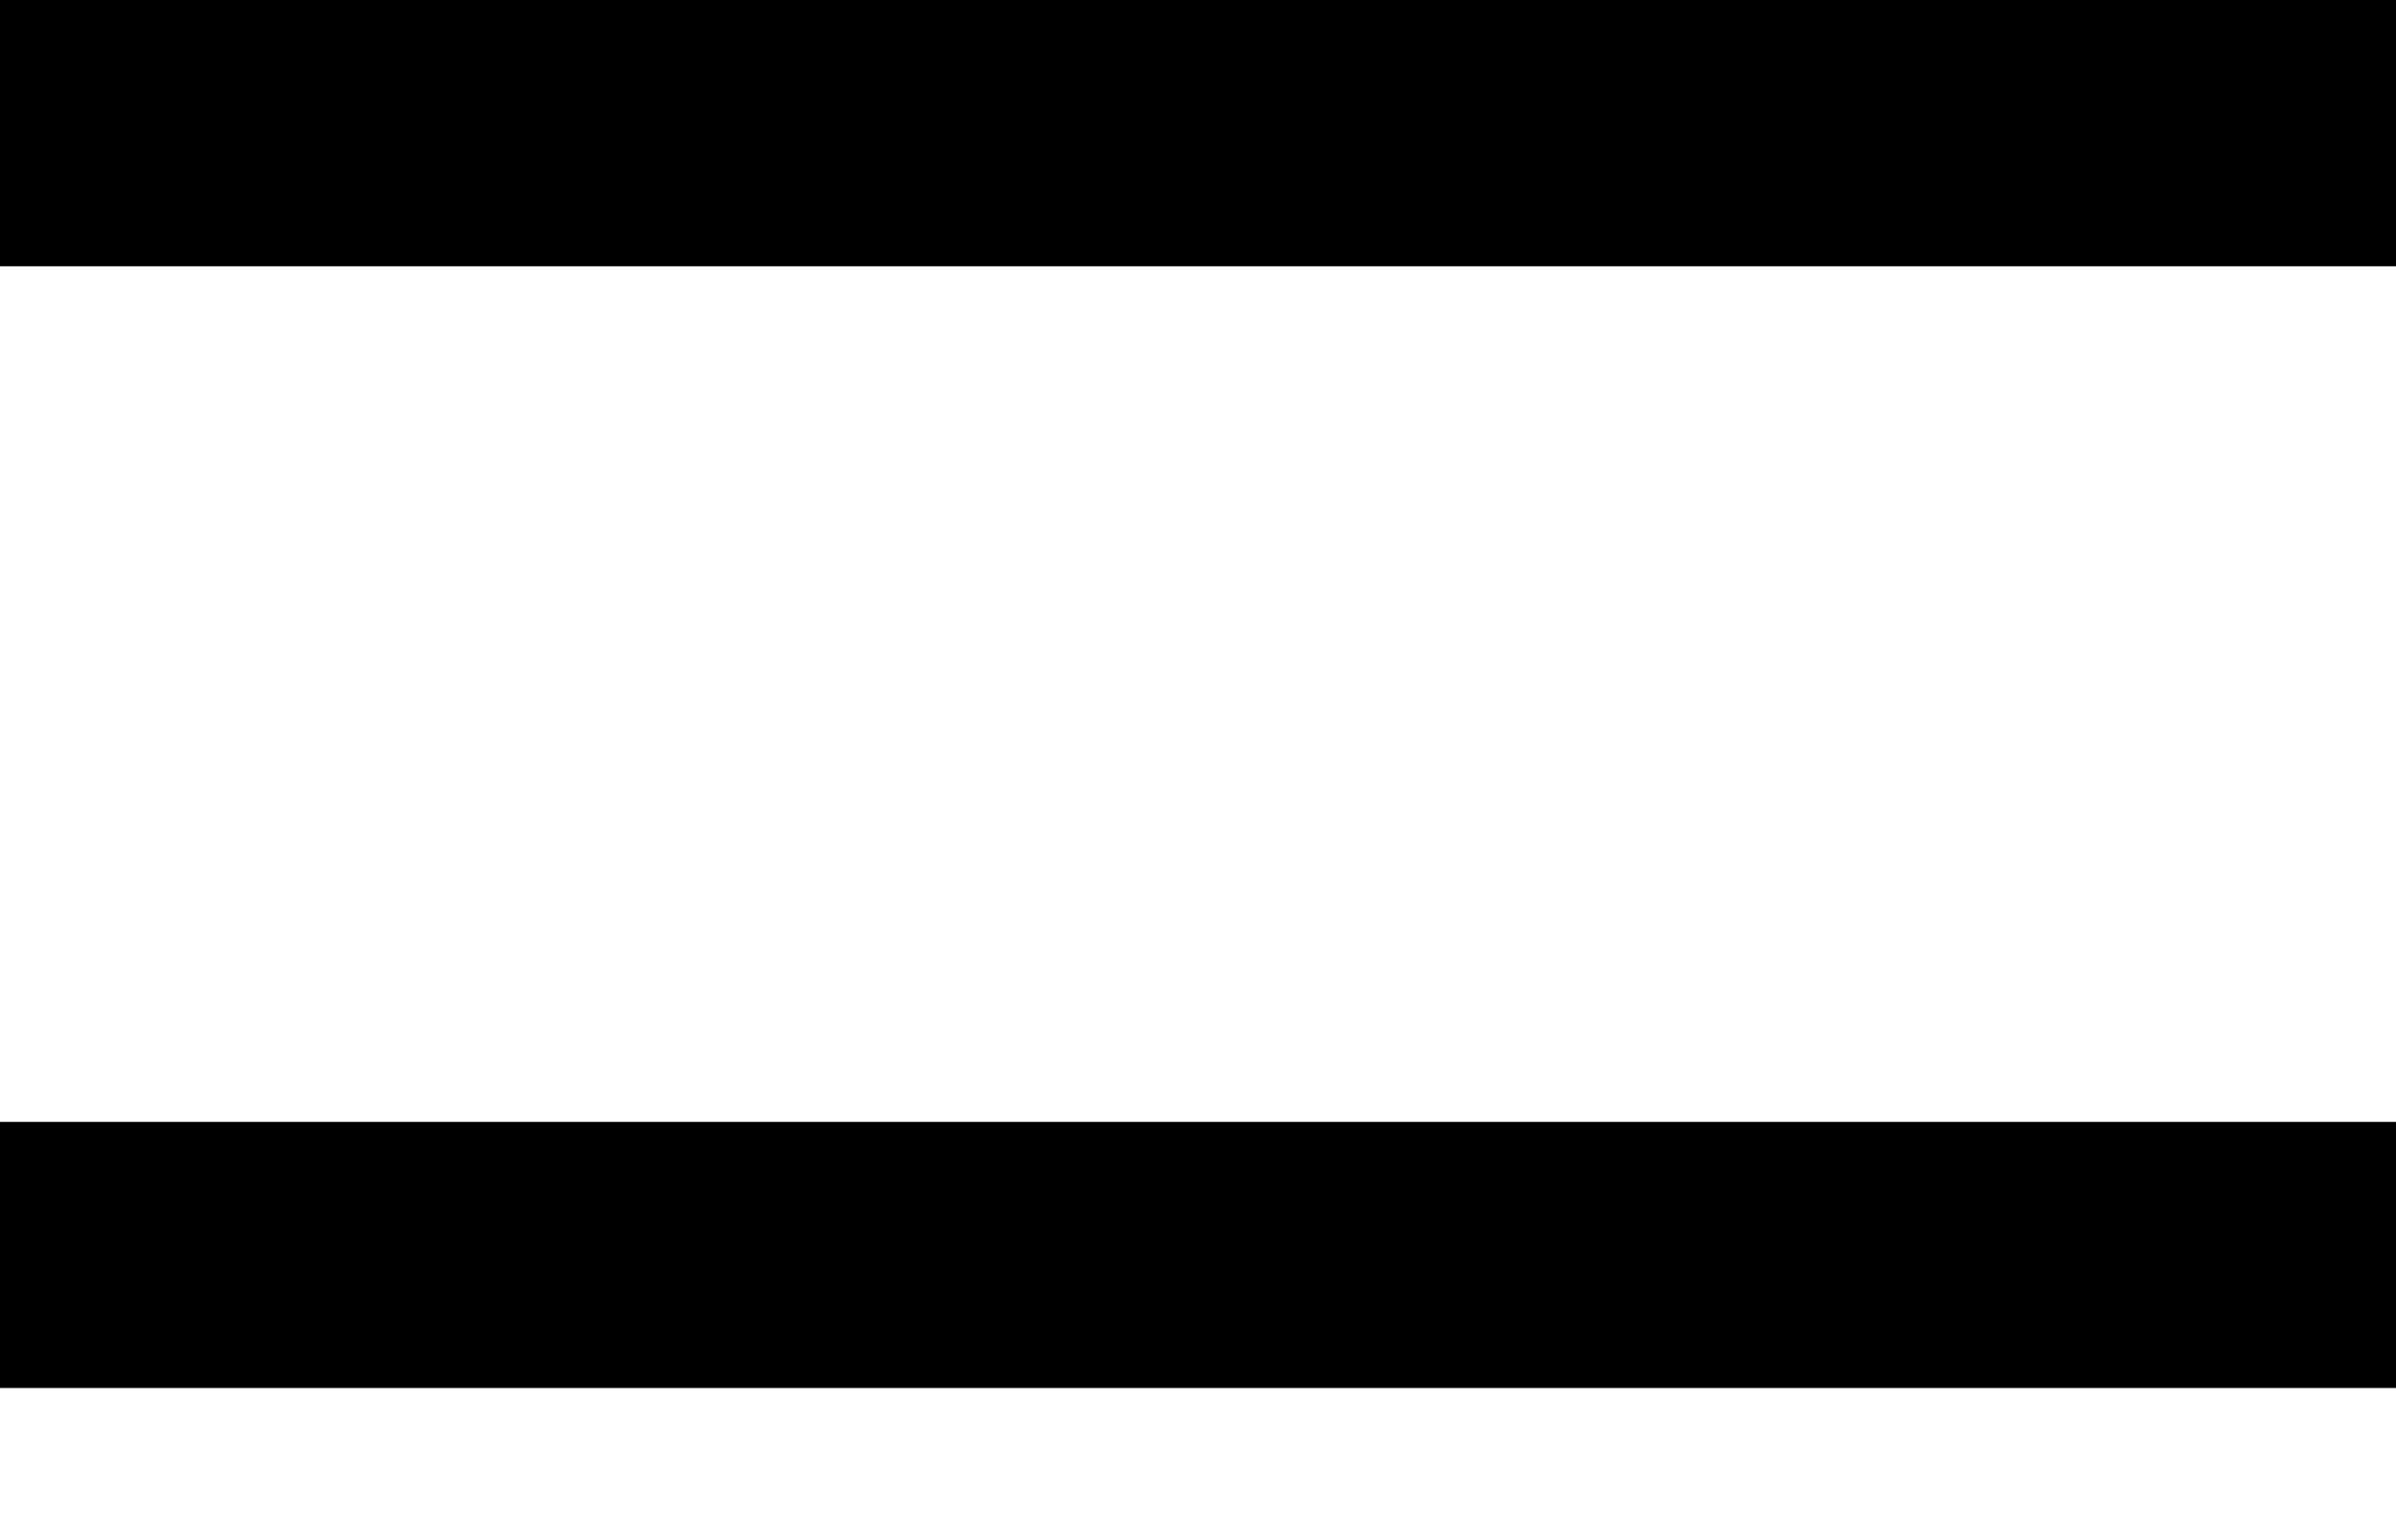
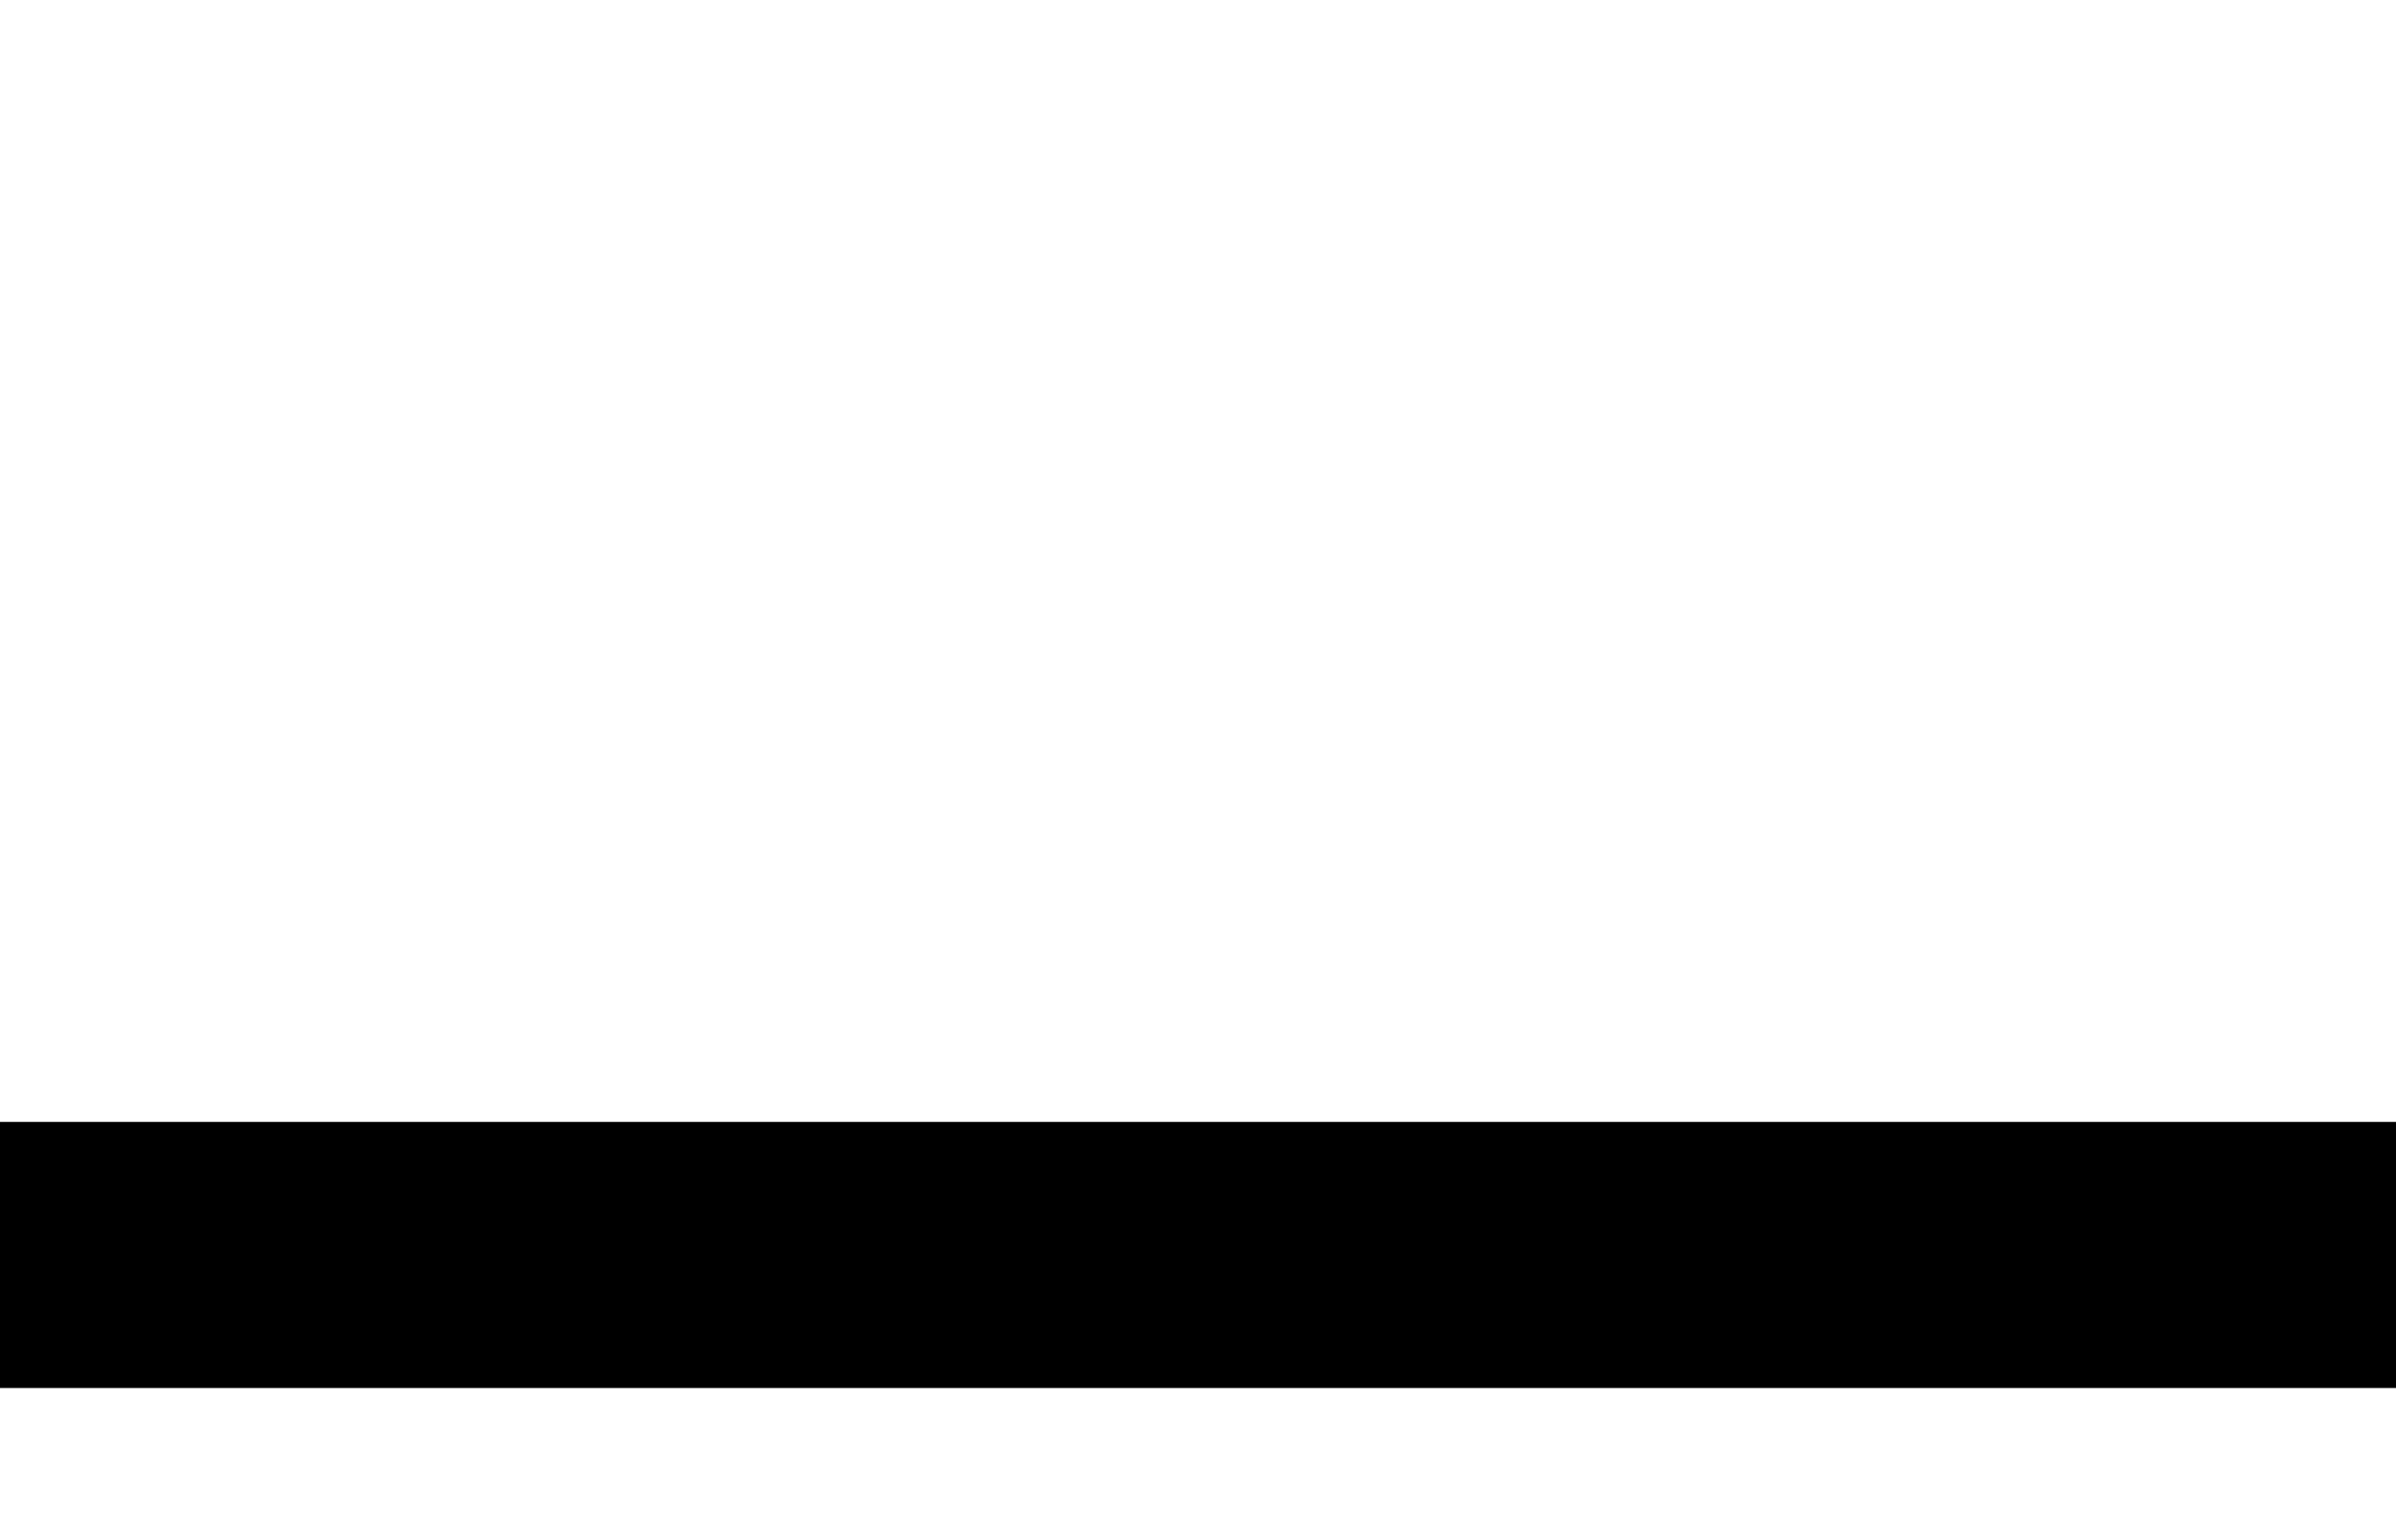
<svg xmlns="http://www.w3.org/2000/svg" width="14" height="9" viewBox="0 0 14 9" fill="none">
-   <path d="M0 0H14V1.556H0V0Z" fill="black" />
  <path d="M0 6.556H14V8.111H0V6.556Z" fill="black" />
</svg>